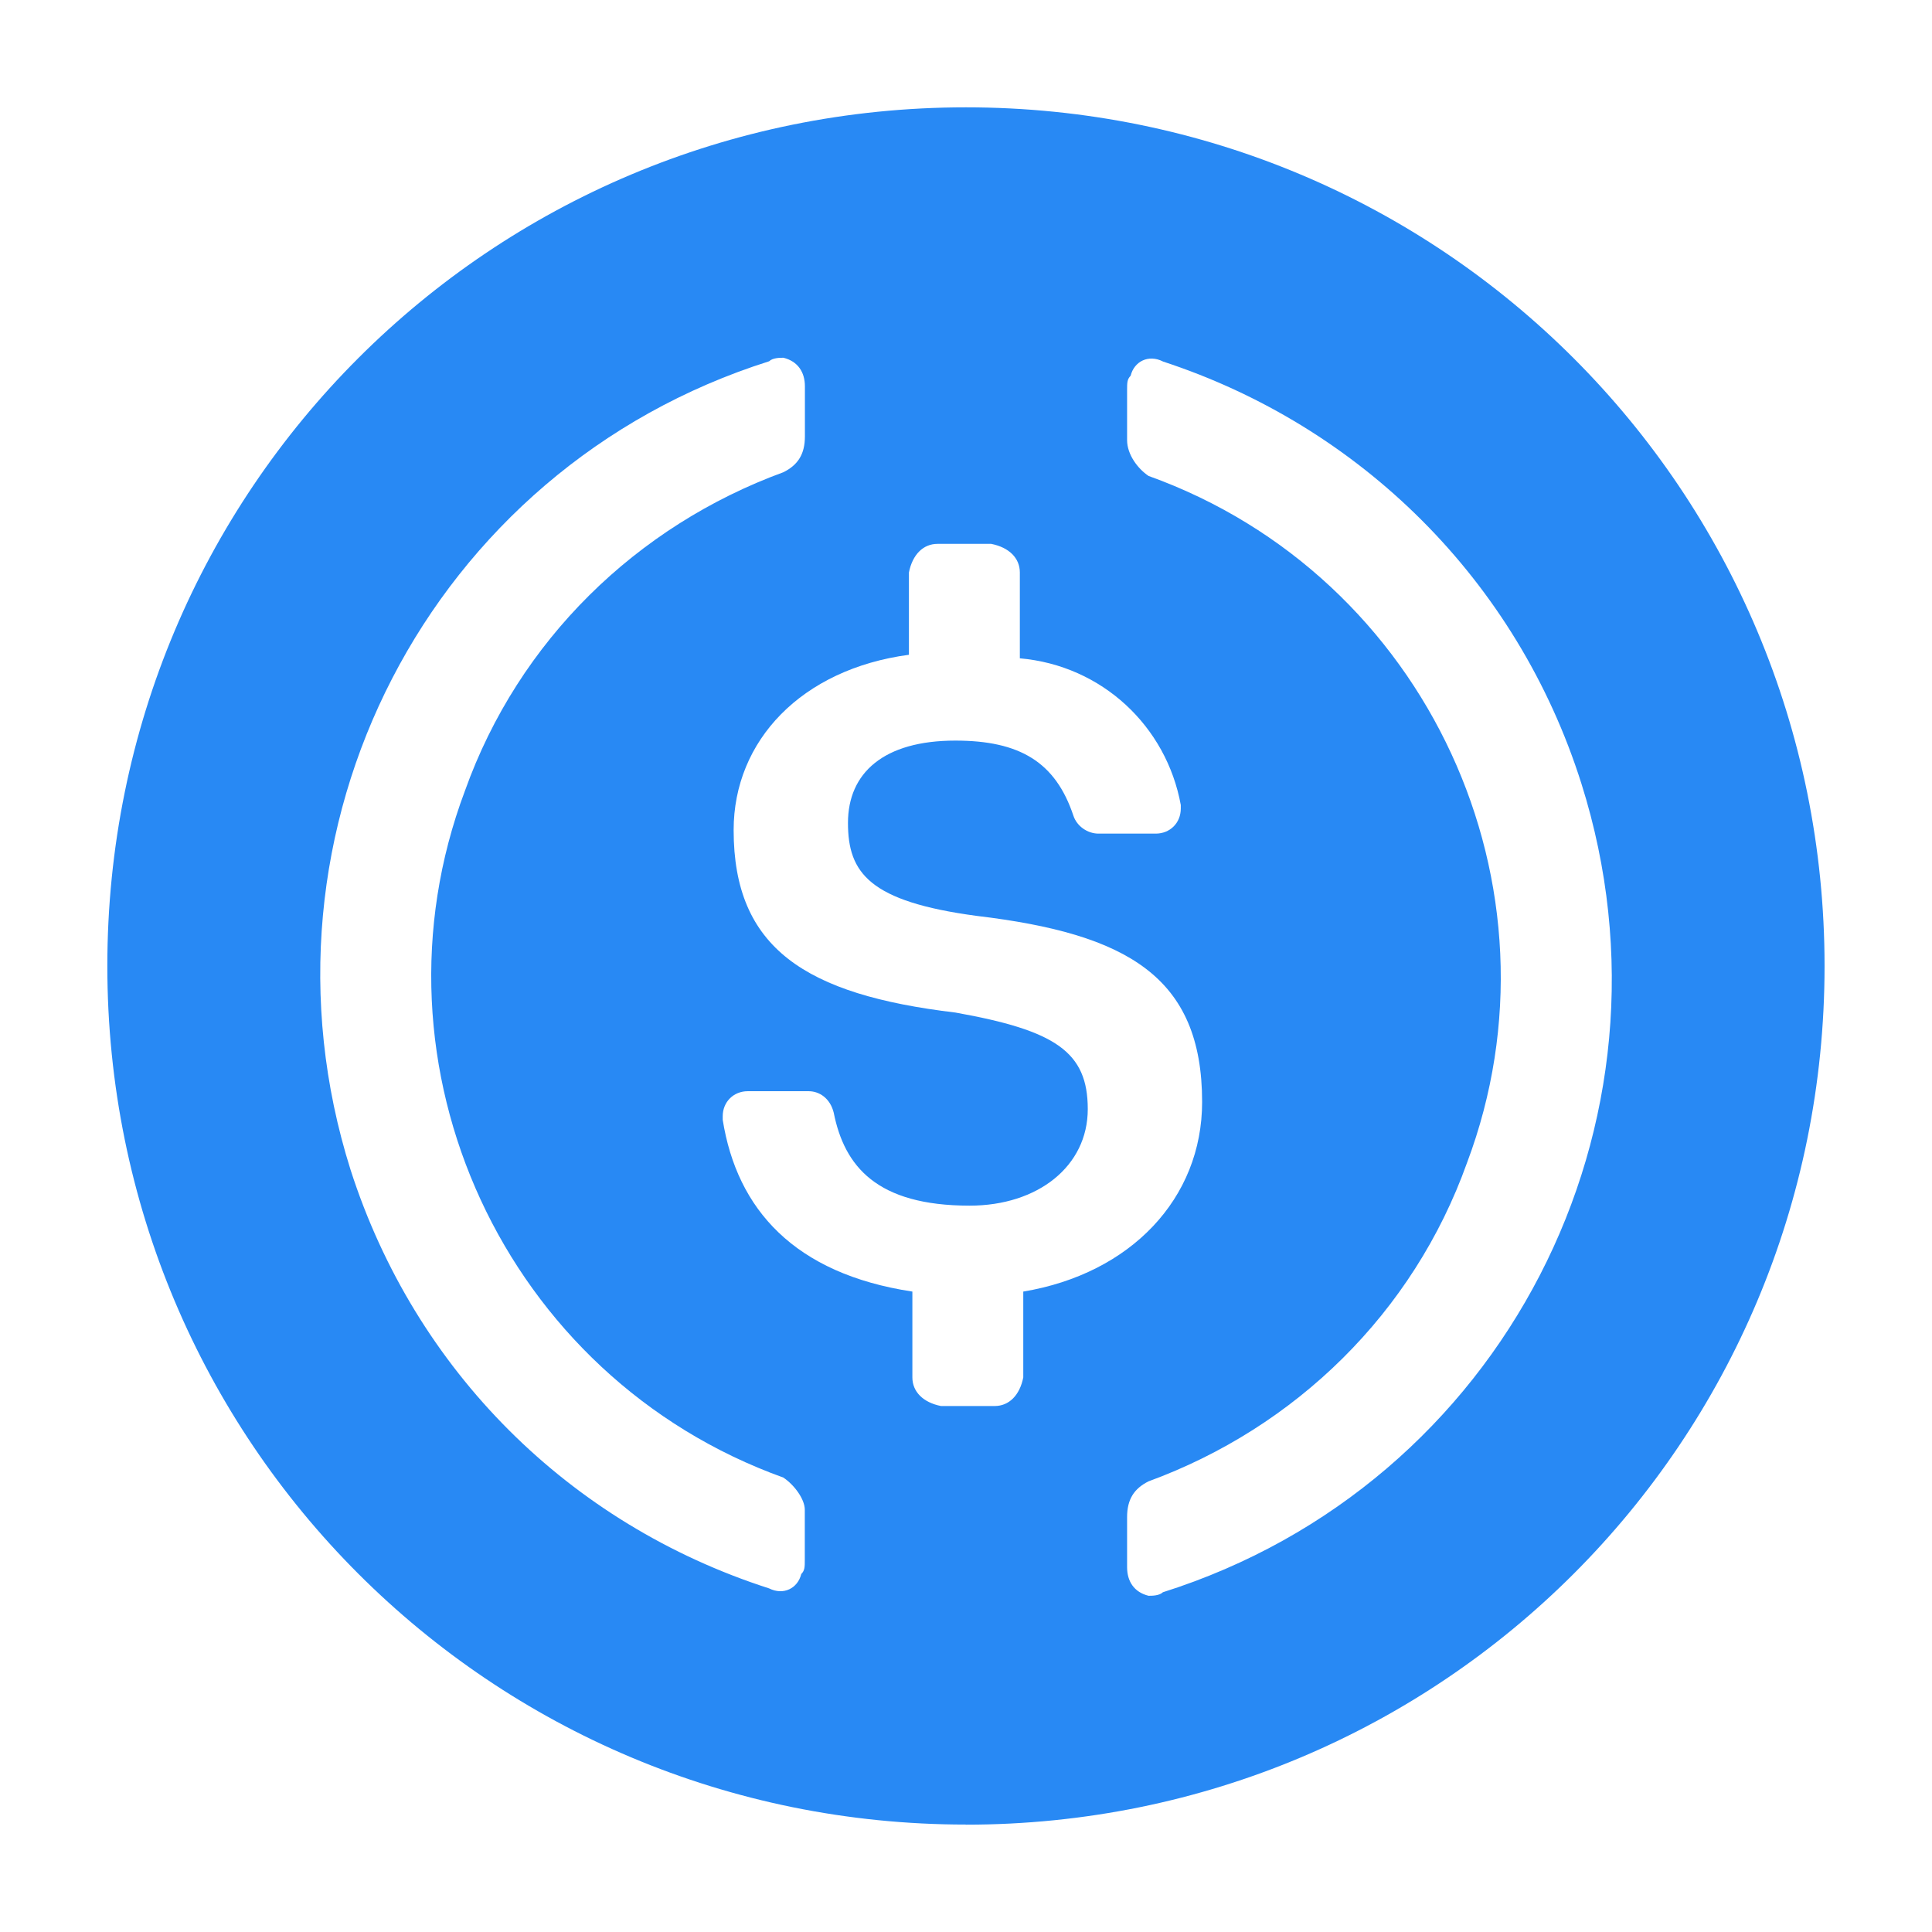
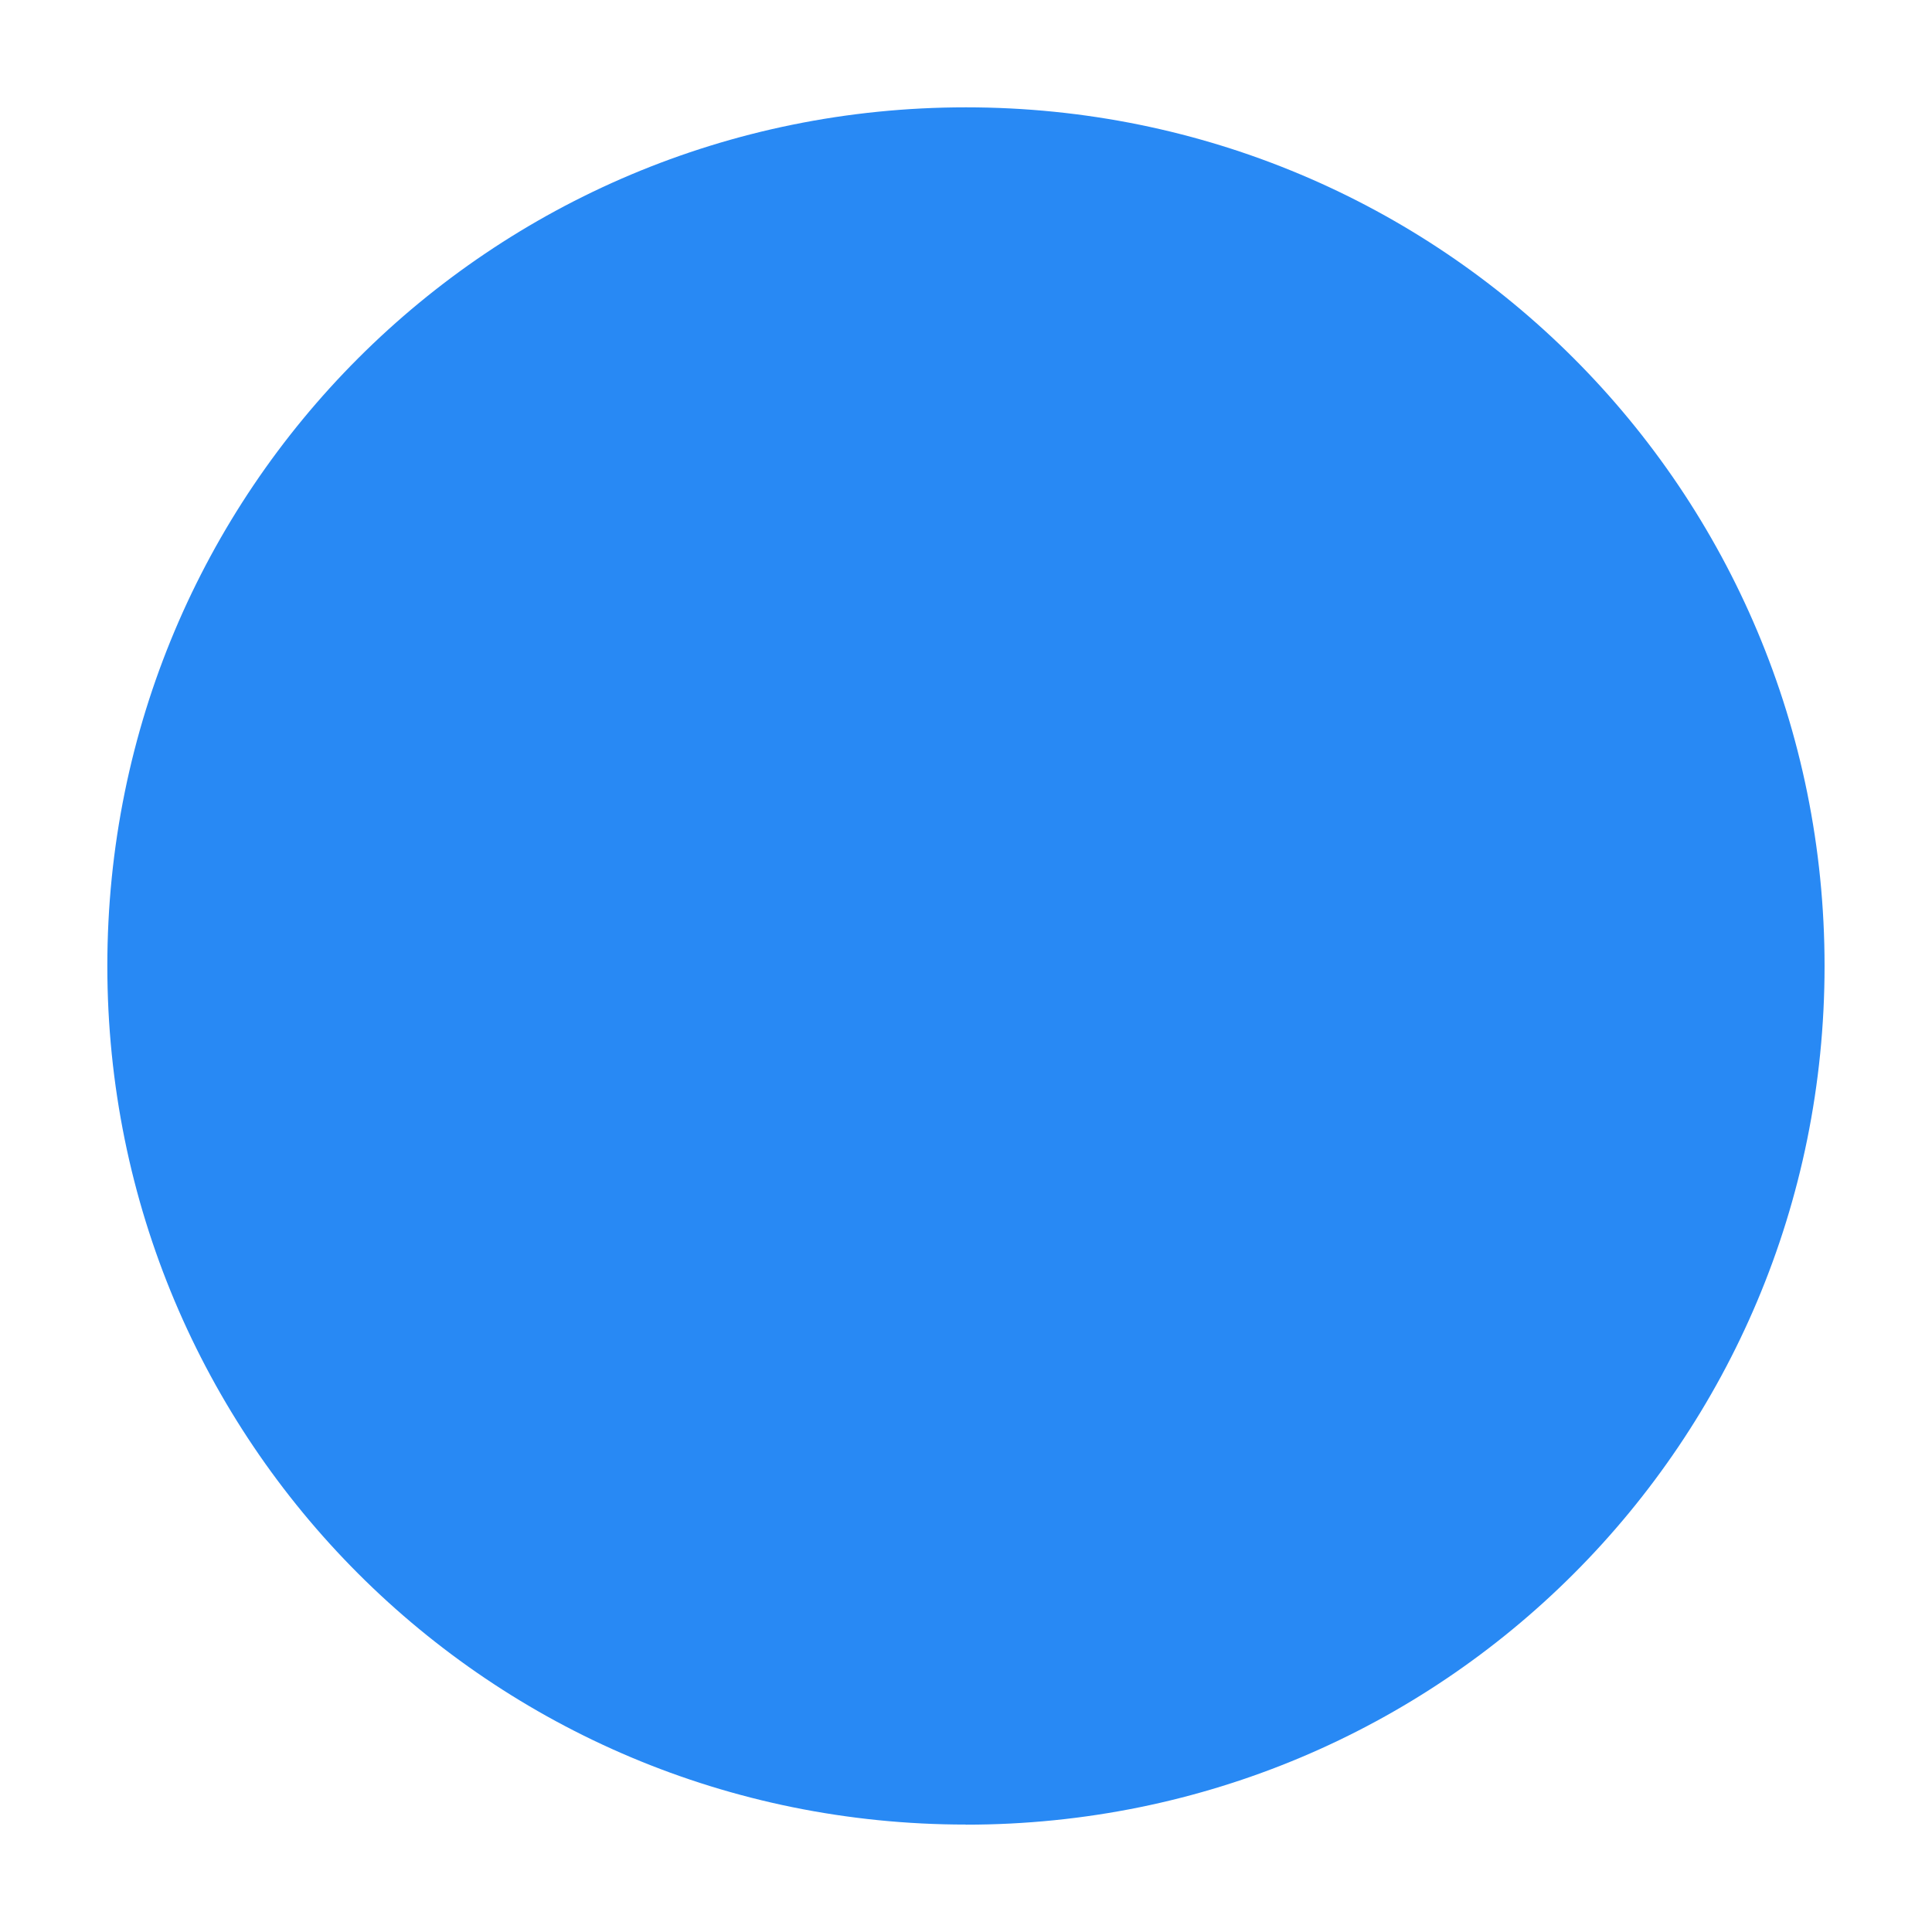
<svg xmlns="http://www.w3.org/2000/svg" width="144" height="144" viewBox="0 0 144 144" fill="none">
  <g filter="url(#filter0_d_386_1037)">
    <path d="M71.996 132C107.464 132 135.992 103.464 135.992 68.004C135.992 32.543 107.464 4 71.996 4C36.528 4 8 32.536 8 67.996C8 103.457 36.536 131.992 71.996 131.992V132Z" fill="#2889F4" />
-     <path d="M89.599 78.131C89.599 68.795 84 65.6 72.803 64.266C64.8 63.196 63.203 61.064 63.203 57.334C63.203 53.604 65.87 51.2 71.205 51.2C76.005 51.2 78.672 52.798 80.006 56.799C80.27 57.598 81.076 58.133 81.875 58.133H86.14C87.21 58.133 88.009 57.334 88.009 56.264V56C86.939 50.13 82.139 45.602 76.013 45.067V38.669C76.013 37.599 75.214 36.801 73.88 36.537H69.879C68.809 36.537 68.01 37.336 67.746 38.669V44.803C59.744 45.873 54.681 51.2 54.681 57.869C54.681 66.67 60.015 70.136 71.213 71.47C78.68 72.804 81.076 74.401 81.076 78.666C81.076 82.931 77.346 85.862 72.275 85.862C65.343 85.862 62.939 82.931 62.14 78.93C61.877 77.867 61.078 77.332 60.272 77.332H55.735C54.673 77.332 53.867 78.131 53.867 79.201V79.465C54.929 86.133 59.202 90.933 68.003 92.267V98.664C68.003 99.727 68.801 100.533 70.135 100.797H74.136C75.206 100.797 76.005 99.998 76.269 98.664V92.267C84.271 90.933 89.599 85.335 89.599 78.131Z" fill="white" />
-     <path d="M58.395 106.132C37.598 98.664 26.928 75.464 34.659 54.93C38.66 43.733 47.462 35.196 58.395 31.195C59.465 30.66 59.993 29.861 59.993 28.527V24.797C59.993 23.727 59.458 22.928 58.395 22.665C58.131 22.665 57.596 22.665 57.325 22.928C31.999 30.931 18.135 57.869 26.13 83.195C30.929 98.129 42.398 109.59 57.325 114.39C58.395 114.925 59.458 114.39 59.721 113.32C59.985 113.057 59.985 112.785 59.985 112.258V108.528C59.985 107.729 59.186 106.659 58.388 106.132H58.395ZM86.667 22.936C85.597 22.401 84.535 22.936 84.271 24.006C84.007 24.27 84.007 24.541 84.007 25.076V28.806C84.007 29.876 84.806 30.938 85.605 31.473C106.402 38.941 117.072 62.141 109.34 82.675C105.339 93.872 96.538 102.409 85.605 106.411C84.535 106.946 84.007 107.744 84.007 109.078V112.808C84.007 113.878 84.542 114.677 85.605 114.94C85.868 114.94 86.403 114.94 86.675 114.677C112.008 106.674 125.873 79.744 117.87 54.41C113.07 39.212 101.338 27.743 86.675 22.944L86.667 22.936Z" fill="white" />
  </g>
  <defs>
    <filter id="filter0_d_386_1037" x="0" y="0" width="143.992" height="144" filterUnits="userSpaceOnUse" color-interpolation-filters="sRGB">
      <feFlood flood-opacity="0" result="BackgroundImageFix" />
      <feColorMatrix in="SourceAlpha" type="matrix" values="0 0 0 0 0 0 0 0 0 0 0 0 0 0 0 0 0 0 127 0" result="hardAlpha" />
      <feOffset dy="4" />
      <feGaussianBlur stdDeviation="4" />
      <feComposite in2="hardAlpha" operator="out" />
      <feColorMatrix type="matrix" values="0 0 0 0 0 0 0 0 0 0 0 0 0 0 0 0 0 0 0.25 0" />
      <feBlend mode="normal" in2="BackgroundImageFix" result="effect1_dropShadow_386_1037" />
      <feBlend mode="normal" in="SourceGraphic" in2="effect1_dropShadow_386_1037" result="shape" />
    </filter>
  </defs>
</svg>